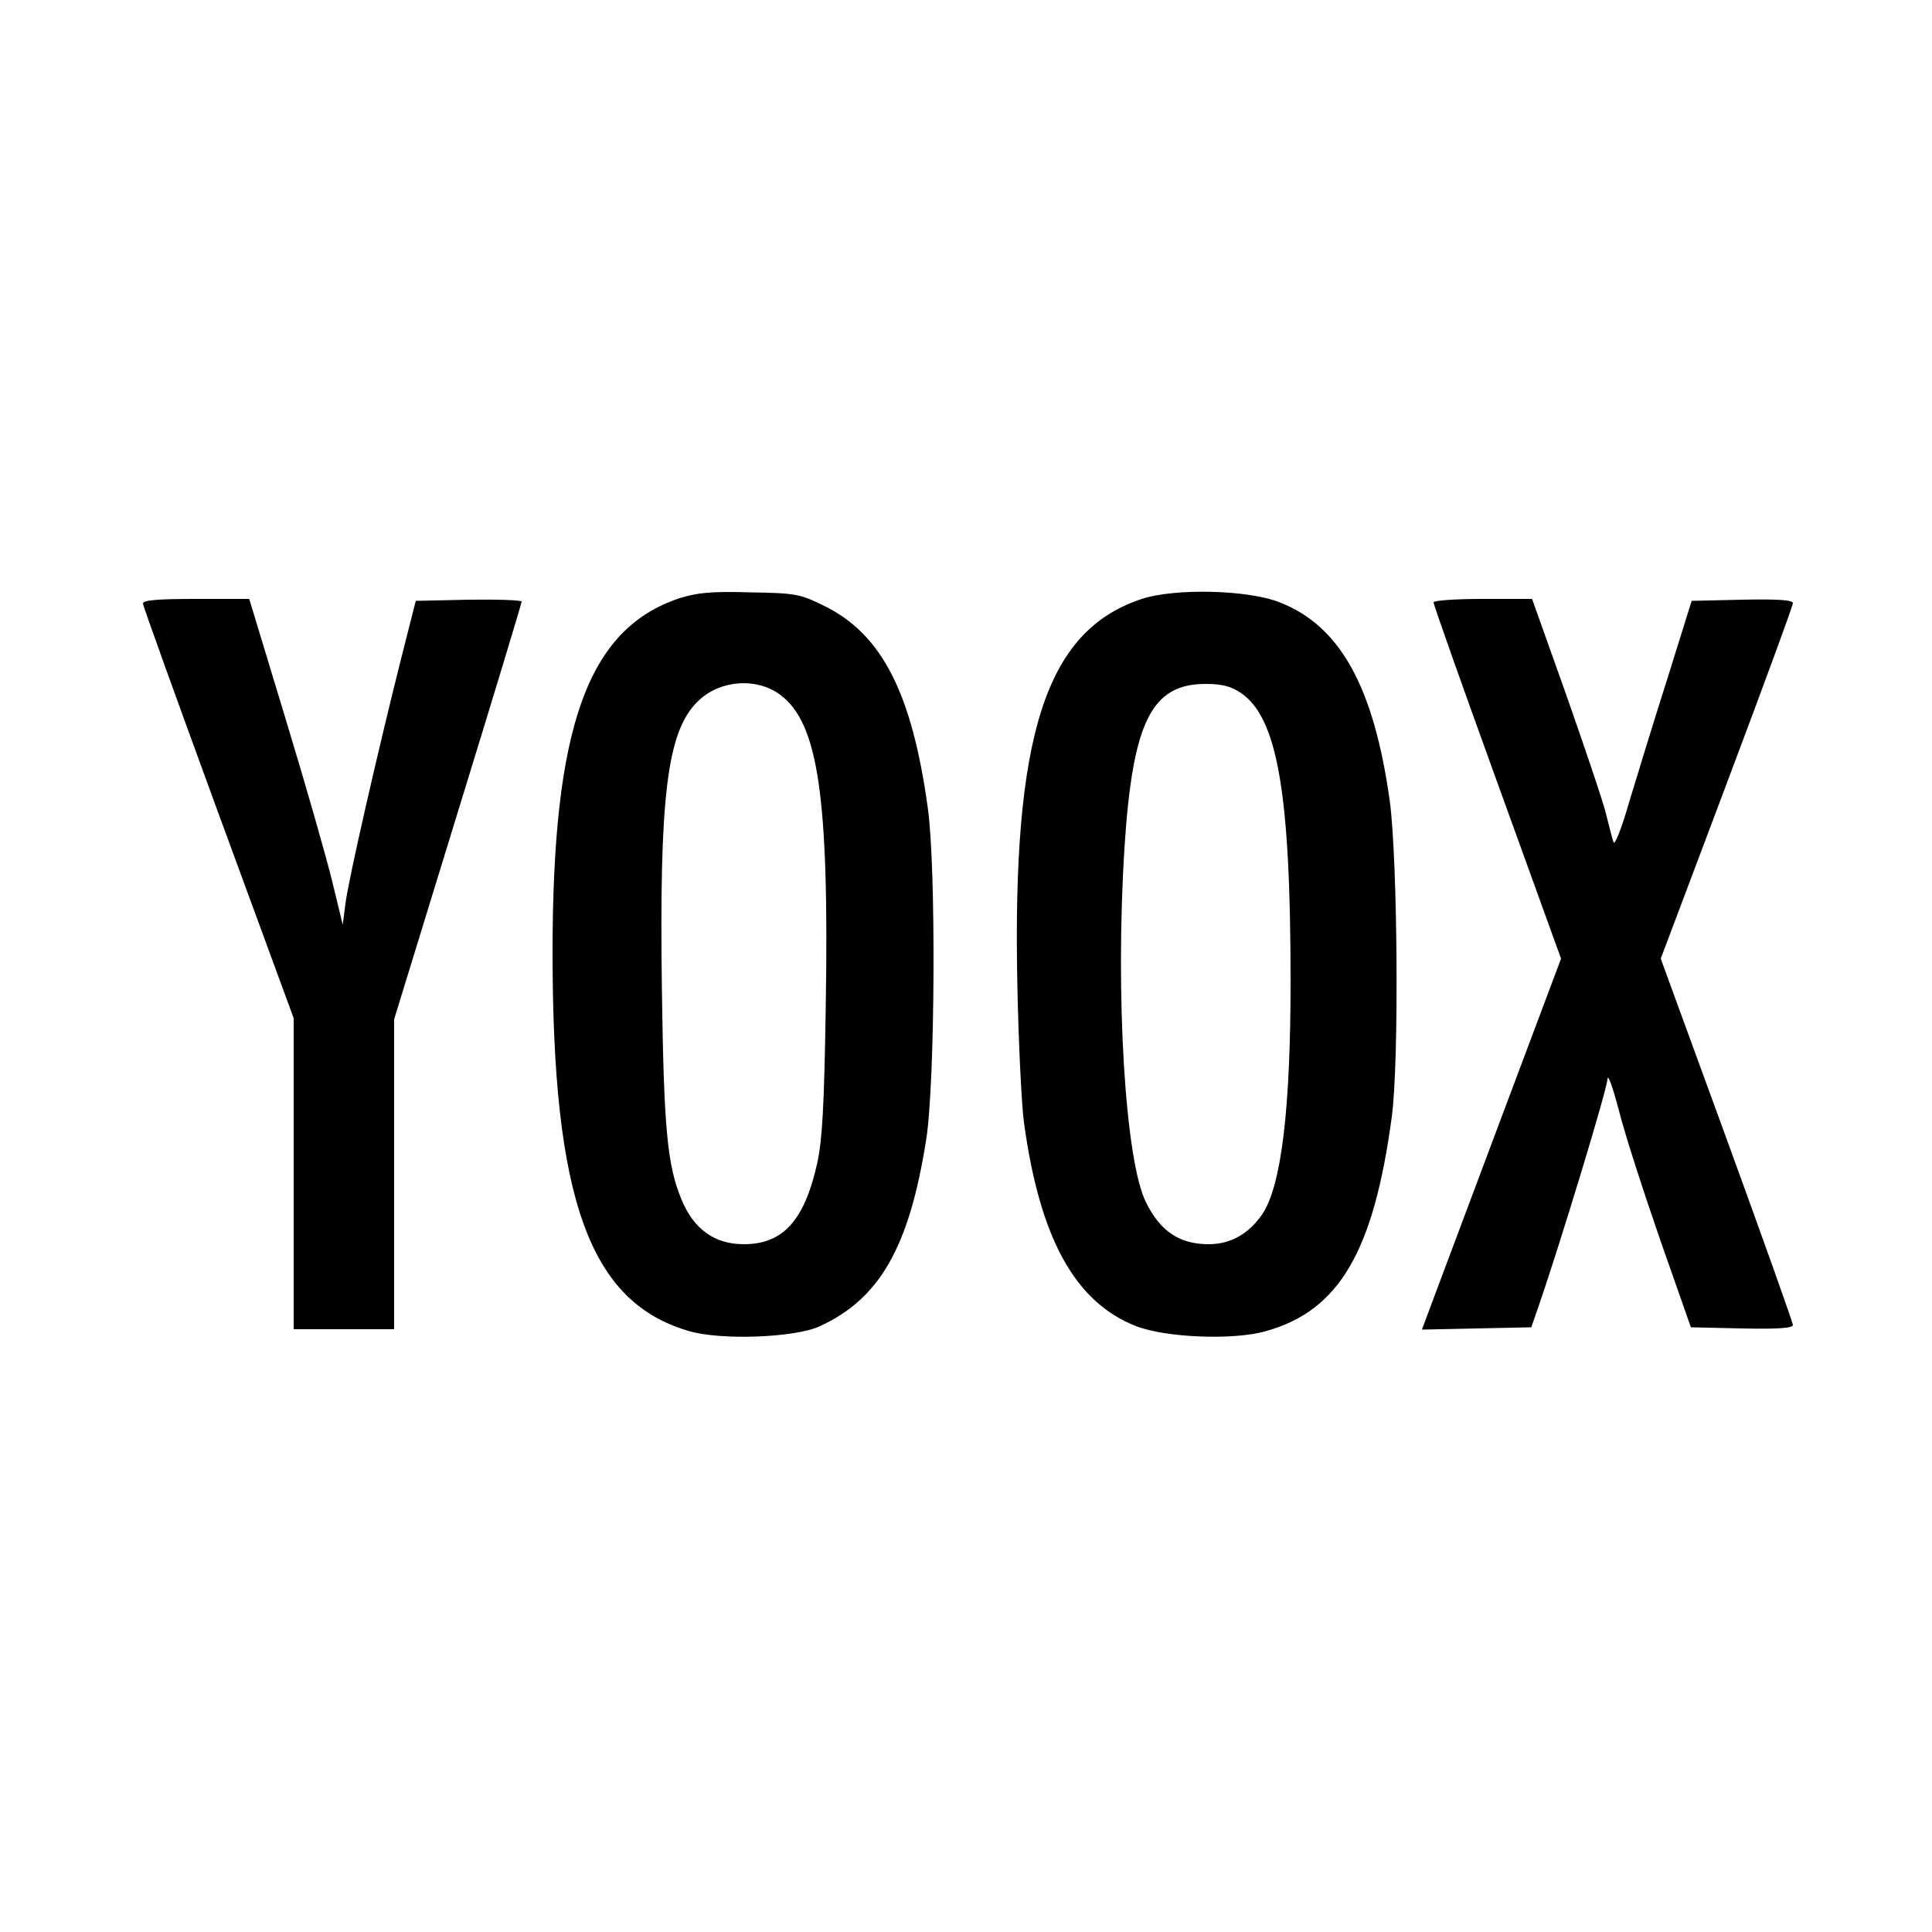
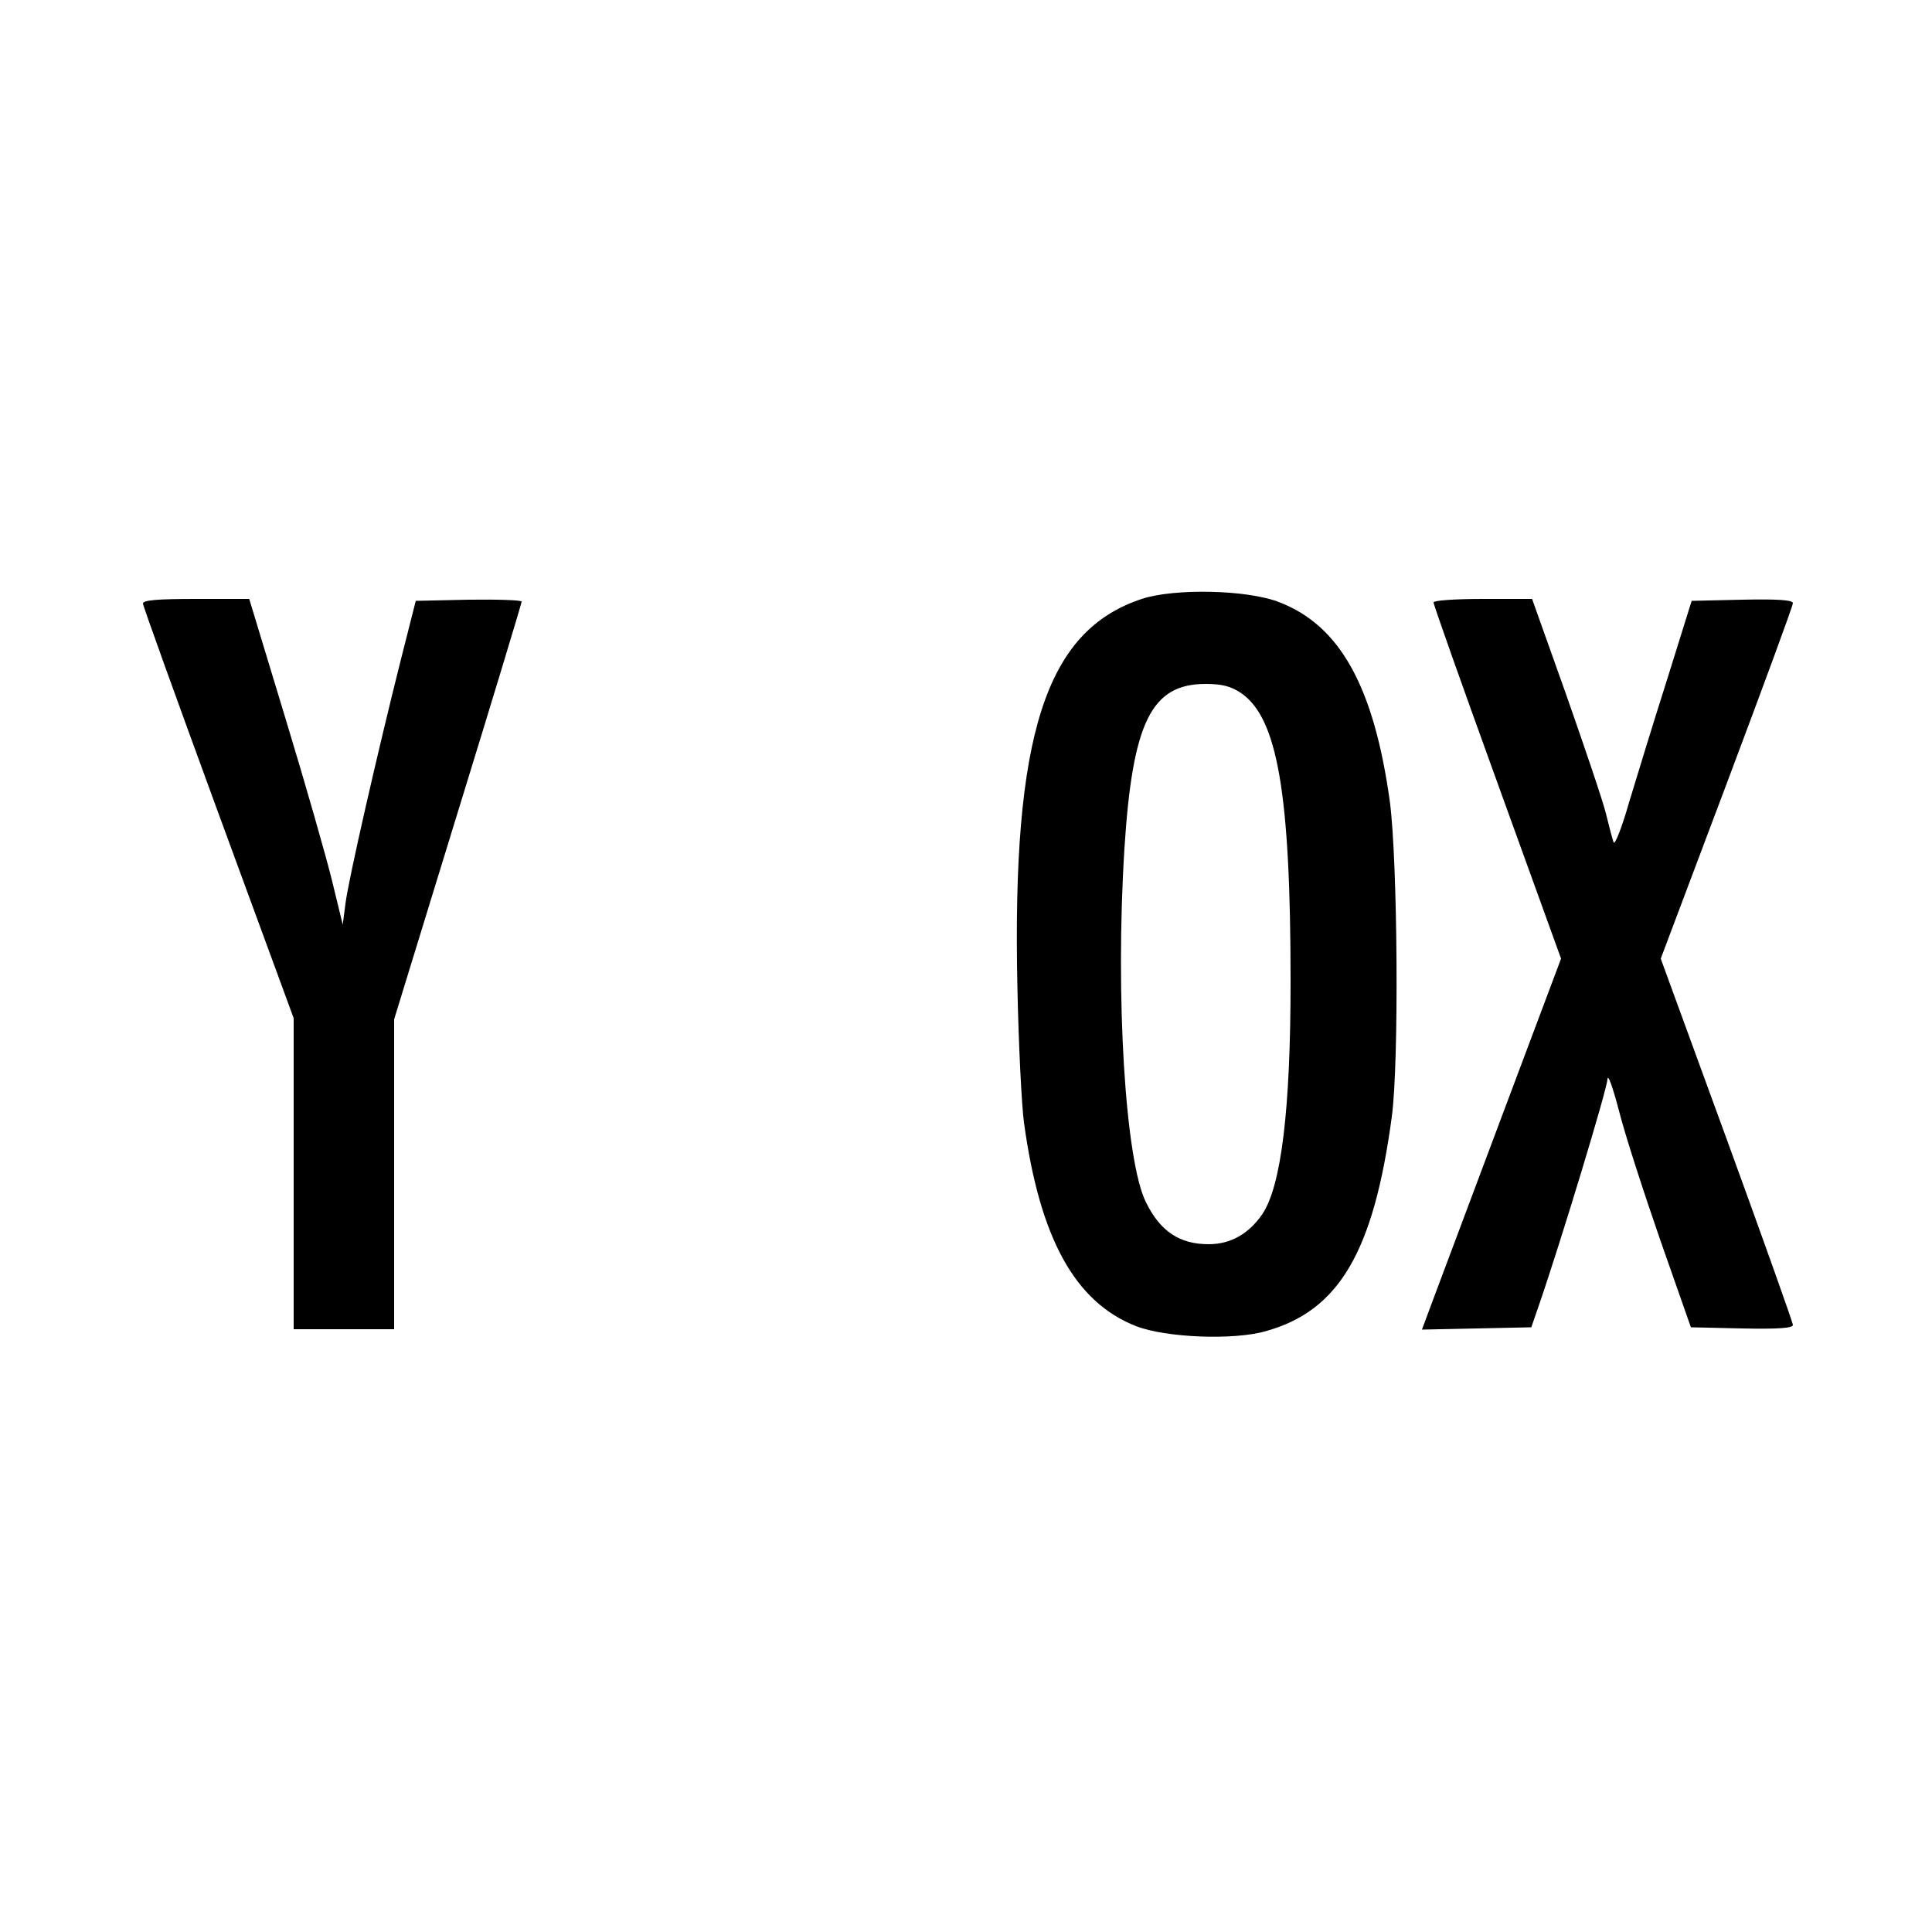
<svg xmlns="http://www.w3.org/2000/svg" version="1.0" width="500pt" height="500pt" viewBox="0 0 500 500" preserveAspectRatio="xMidYMid meet" style="background-color:#ffffff">
  <g transform="translate(0,500) scale(0.1,-0.1)" fill="#000000" stroke="none">
-     <path d="M1759 3452 c-238 -79 -329 -332 -329 -917 0 -640 96 -906 354 -980 82 -24 271 -17 336 12 156 71 233 204 277 484 23 144 26 706 4 859 -41 297 -119 449 -268 522 -63 31 -73 33 -192 35 -101 3 -137 -1 -182 -15z m260 -250 c99 -73 127 -266 118 -810 -4 -255 -9 -343 -22 -402 -33 -149 -89 -210 -190 -210 -75 0 -129 38 -161 115 -37 89 -46 181 -51 543 -7 499 13 668 92 746 56 56 152 64 214 18z" />
-     <path d="M2955 3450 c-249 -82 -336 -352 -322 -1003 3 -150 11 -308 17 -352 41 -300 132 -465 290 -527 77 -30 253 -37 336 -13 190 53 279 206 326 555 19 142 15 662 -5 815 -41 296 -128 455 -285 516 -82 33 -272 37 -357 9z m256 -243 c95 -64 129 -259 129 -748 0 -329 -24 -528 -73 -601 -35 -51 -82 -78 -139 -78 -75 0 -125 33 -162 108 -54 107 -80 534 -56 916 21 328 70 426 210 426 43 0 65 -6 91 -23z" />
+     <path d="M2955 3450 c-249 -82 -336 -352 -322 -1003 3 -150 11 -308 17 -352 41 -300 132 -465 290 -527 77 -30 253 -37 336 -13 190 53 279 206 326 555 19 142 15 662 -5 815 -41 296 -128 455 -285 516 -82 33 -272 37 -357 9z m256 -243 c95 -64 129 -259 129 -748 0 -329 -24 -528 -73 -601 -35 -51 -82 -78 -139 -78 -75 0 -125 33 -162 108 -54 107 -80 534 -56 916 21 328 70 426 210 426 43 0 65 -6 91 -23" />
    <path d="M370 3438 c0 -6 88 -250 195 -542 l195 -531 0 -403 0 -402 130 0 130 0 0 401 0 401 165 537 c91 295 165 540 165 544 0 4 -62 6 -137 5 l-137 -3 -38 -150 c-60 -238 -137 -575 -144 -634 l-7 -54 -27 111 c-15 62 -69 251 -121 422 l-94 310 -137 0 c-99 0 -138 -3 -138 -12z" />
    <path d="M3710 3441 c0 -6 74 -215 165 -466 l165 -456 -151 -402 c-83 -221 -164 -437 -180 -480 l-29 -78 142 3 141 3 19 55 c57 165 178 564 178 587 1 16 14 -21 30 -82 15 -60 64 -211 107 -335 l79 -225 132 -3 c95 -2 132 1 132 9 0 6 -77 222 -171 480 l-171 468 171 454 c94 250 171 459 171 466 0 8 -36 11 -131 9 l-131 -3 -64 -205 c-36 -113 -80 -257 -99 -320 -18 -63 -36 -108 -39 -100 -3 8 -12 42 -20 75 -8 33 -55 171 -103 308 l-88 247 -127 0 c-73 0 -128 -4 -128 -9z" />
  </g>
</svg>